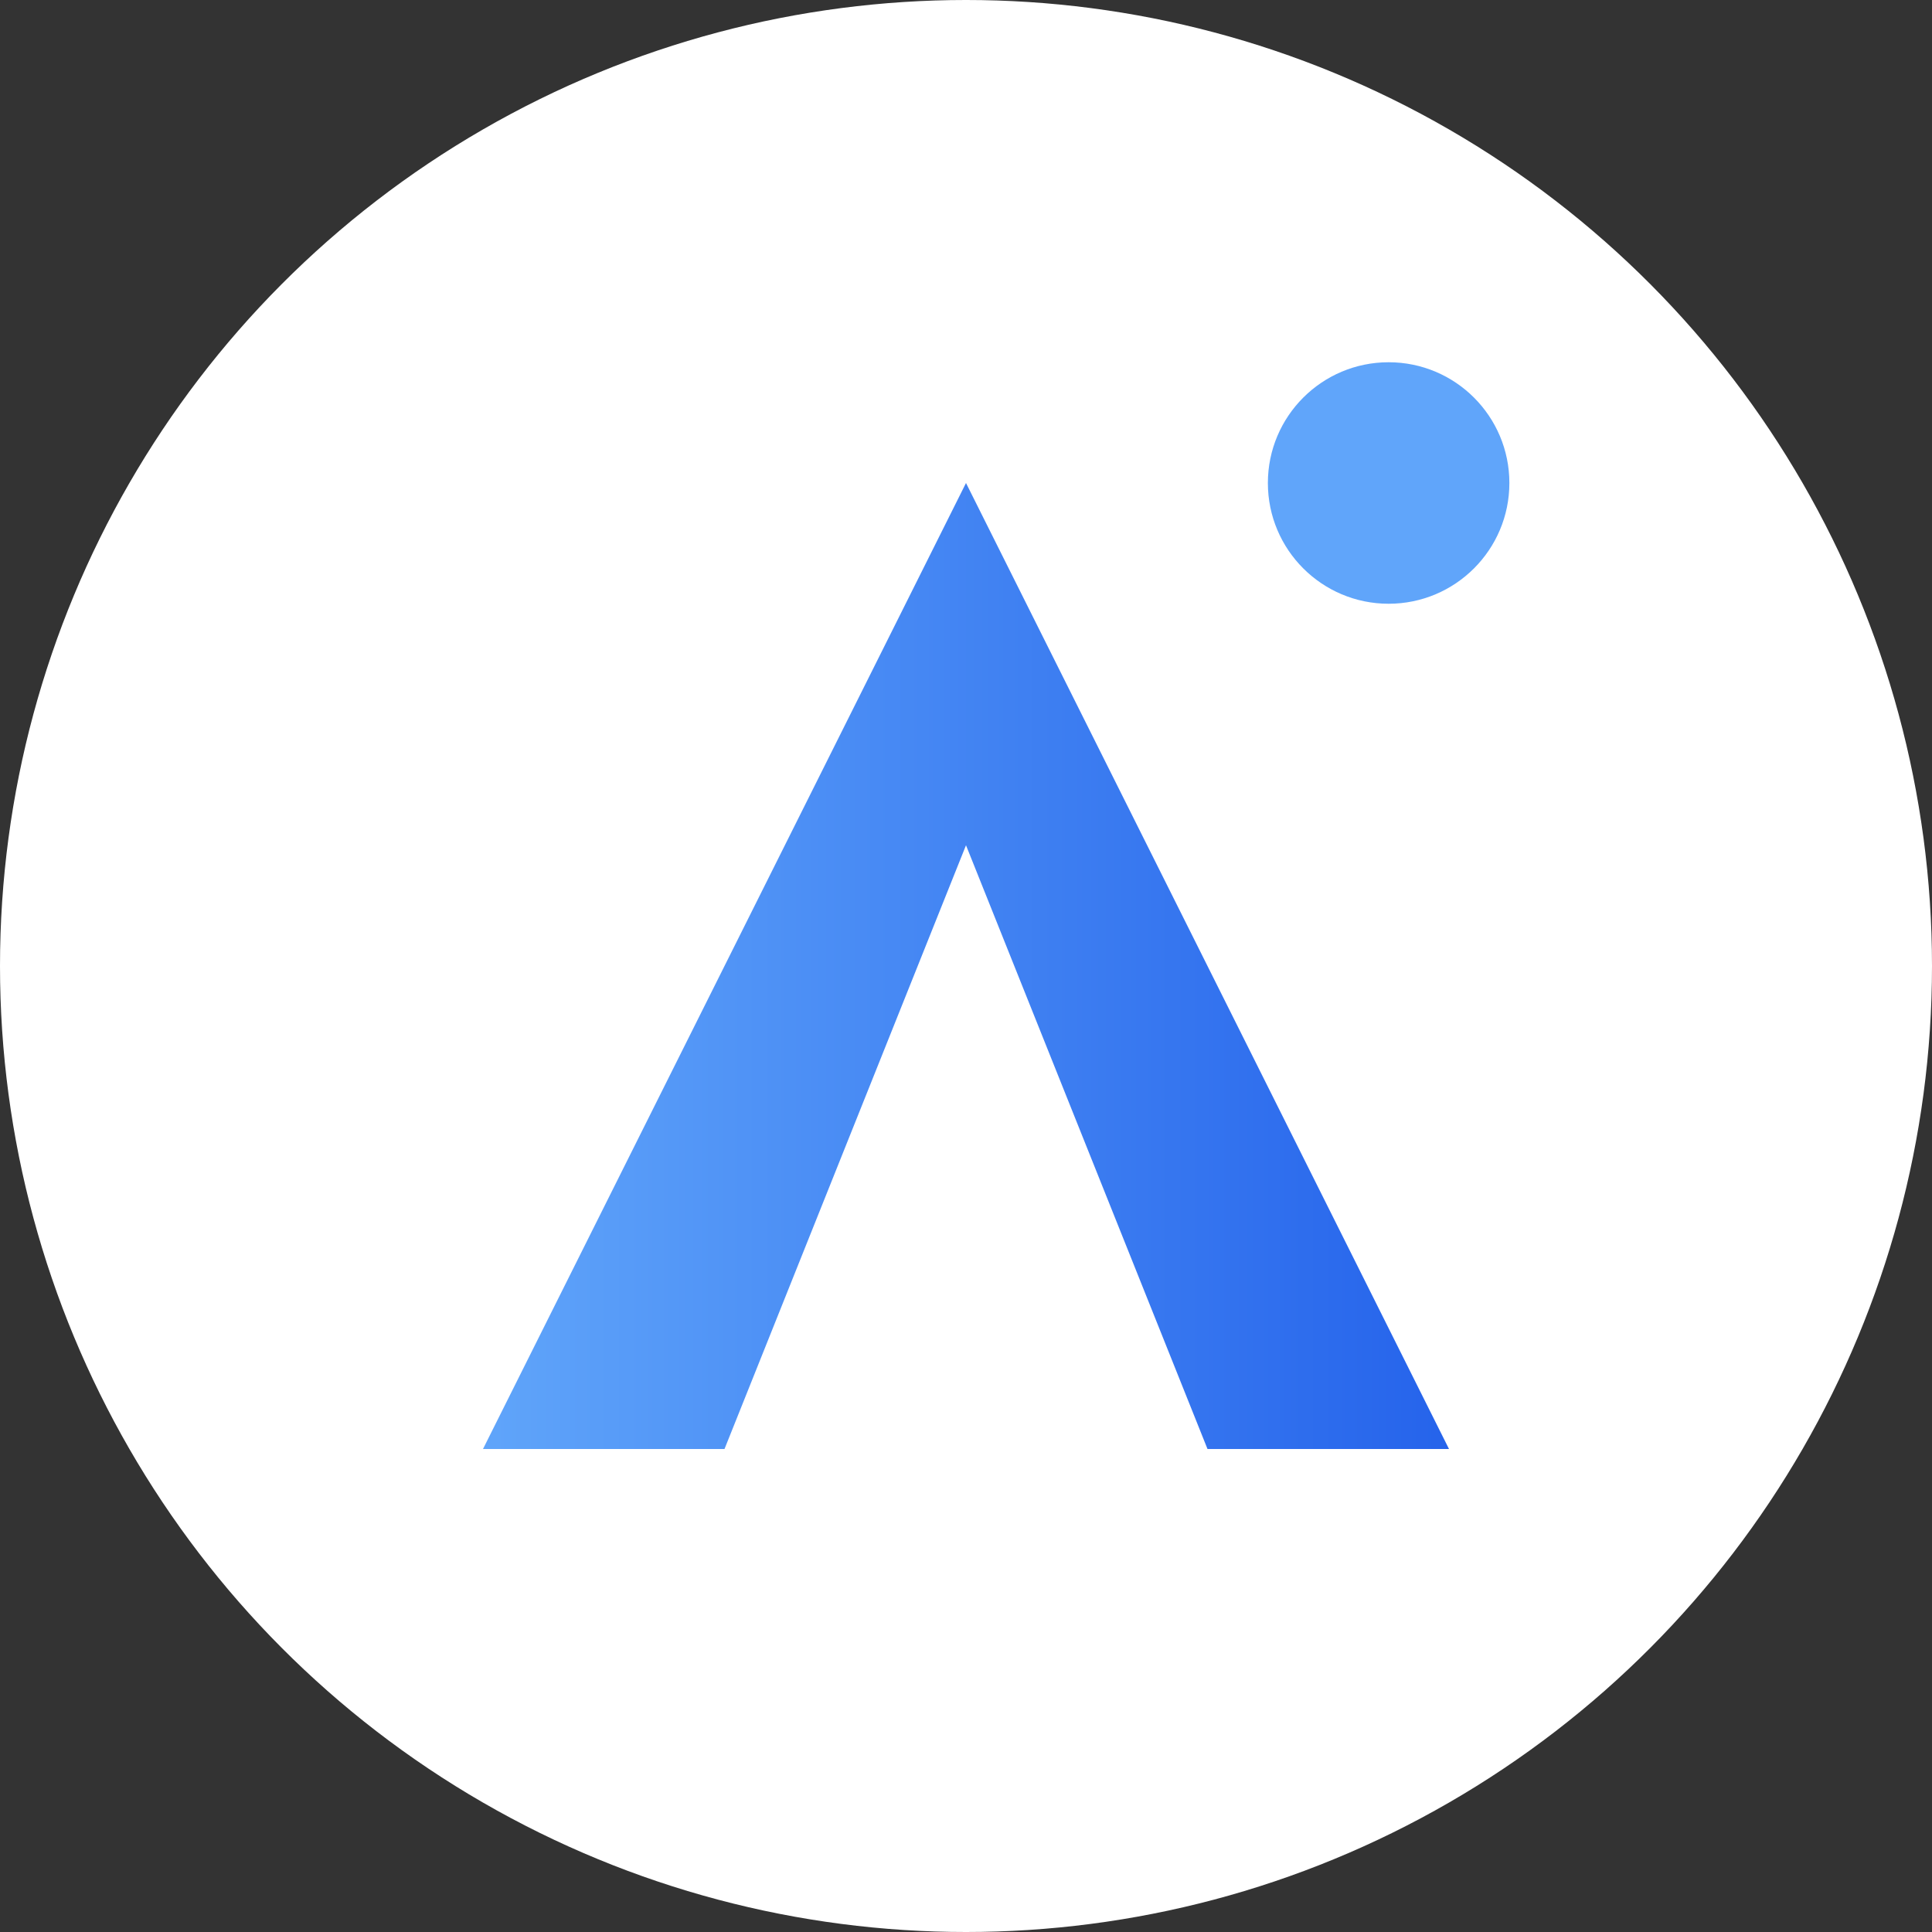
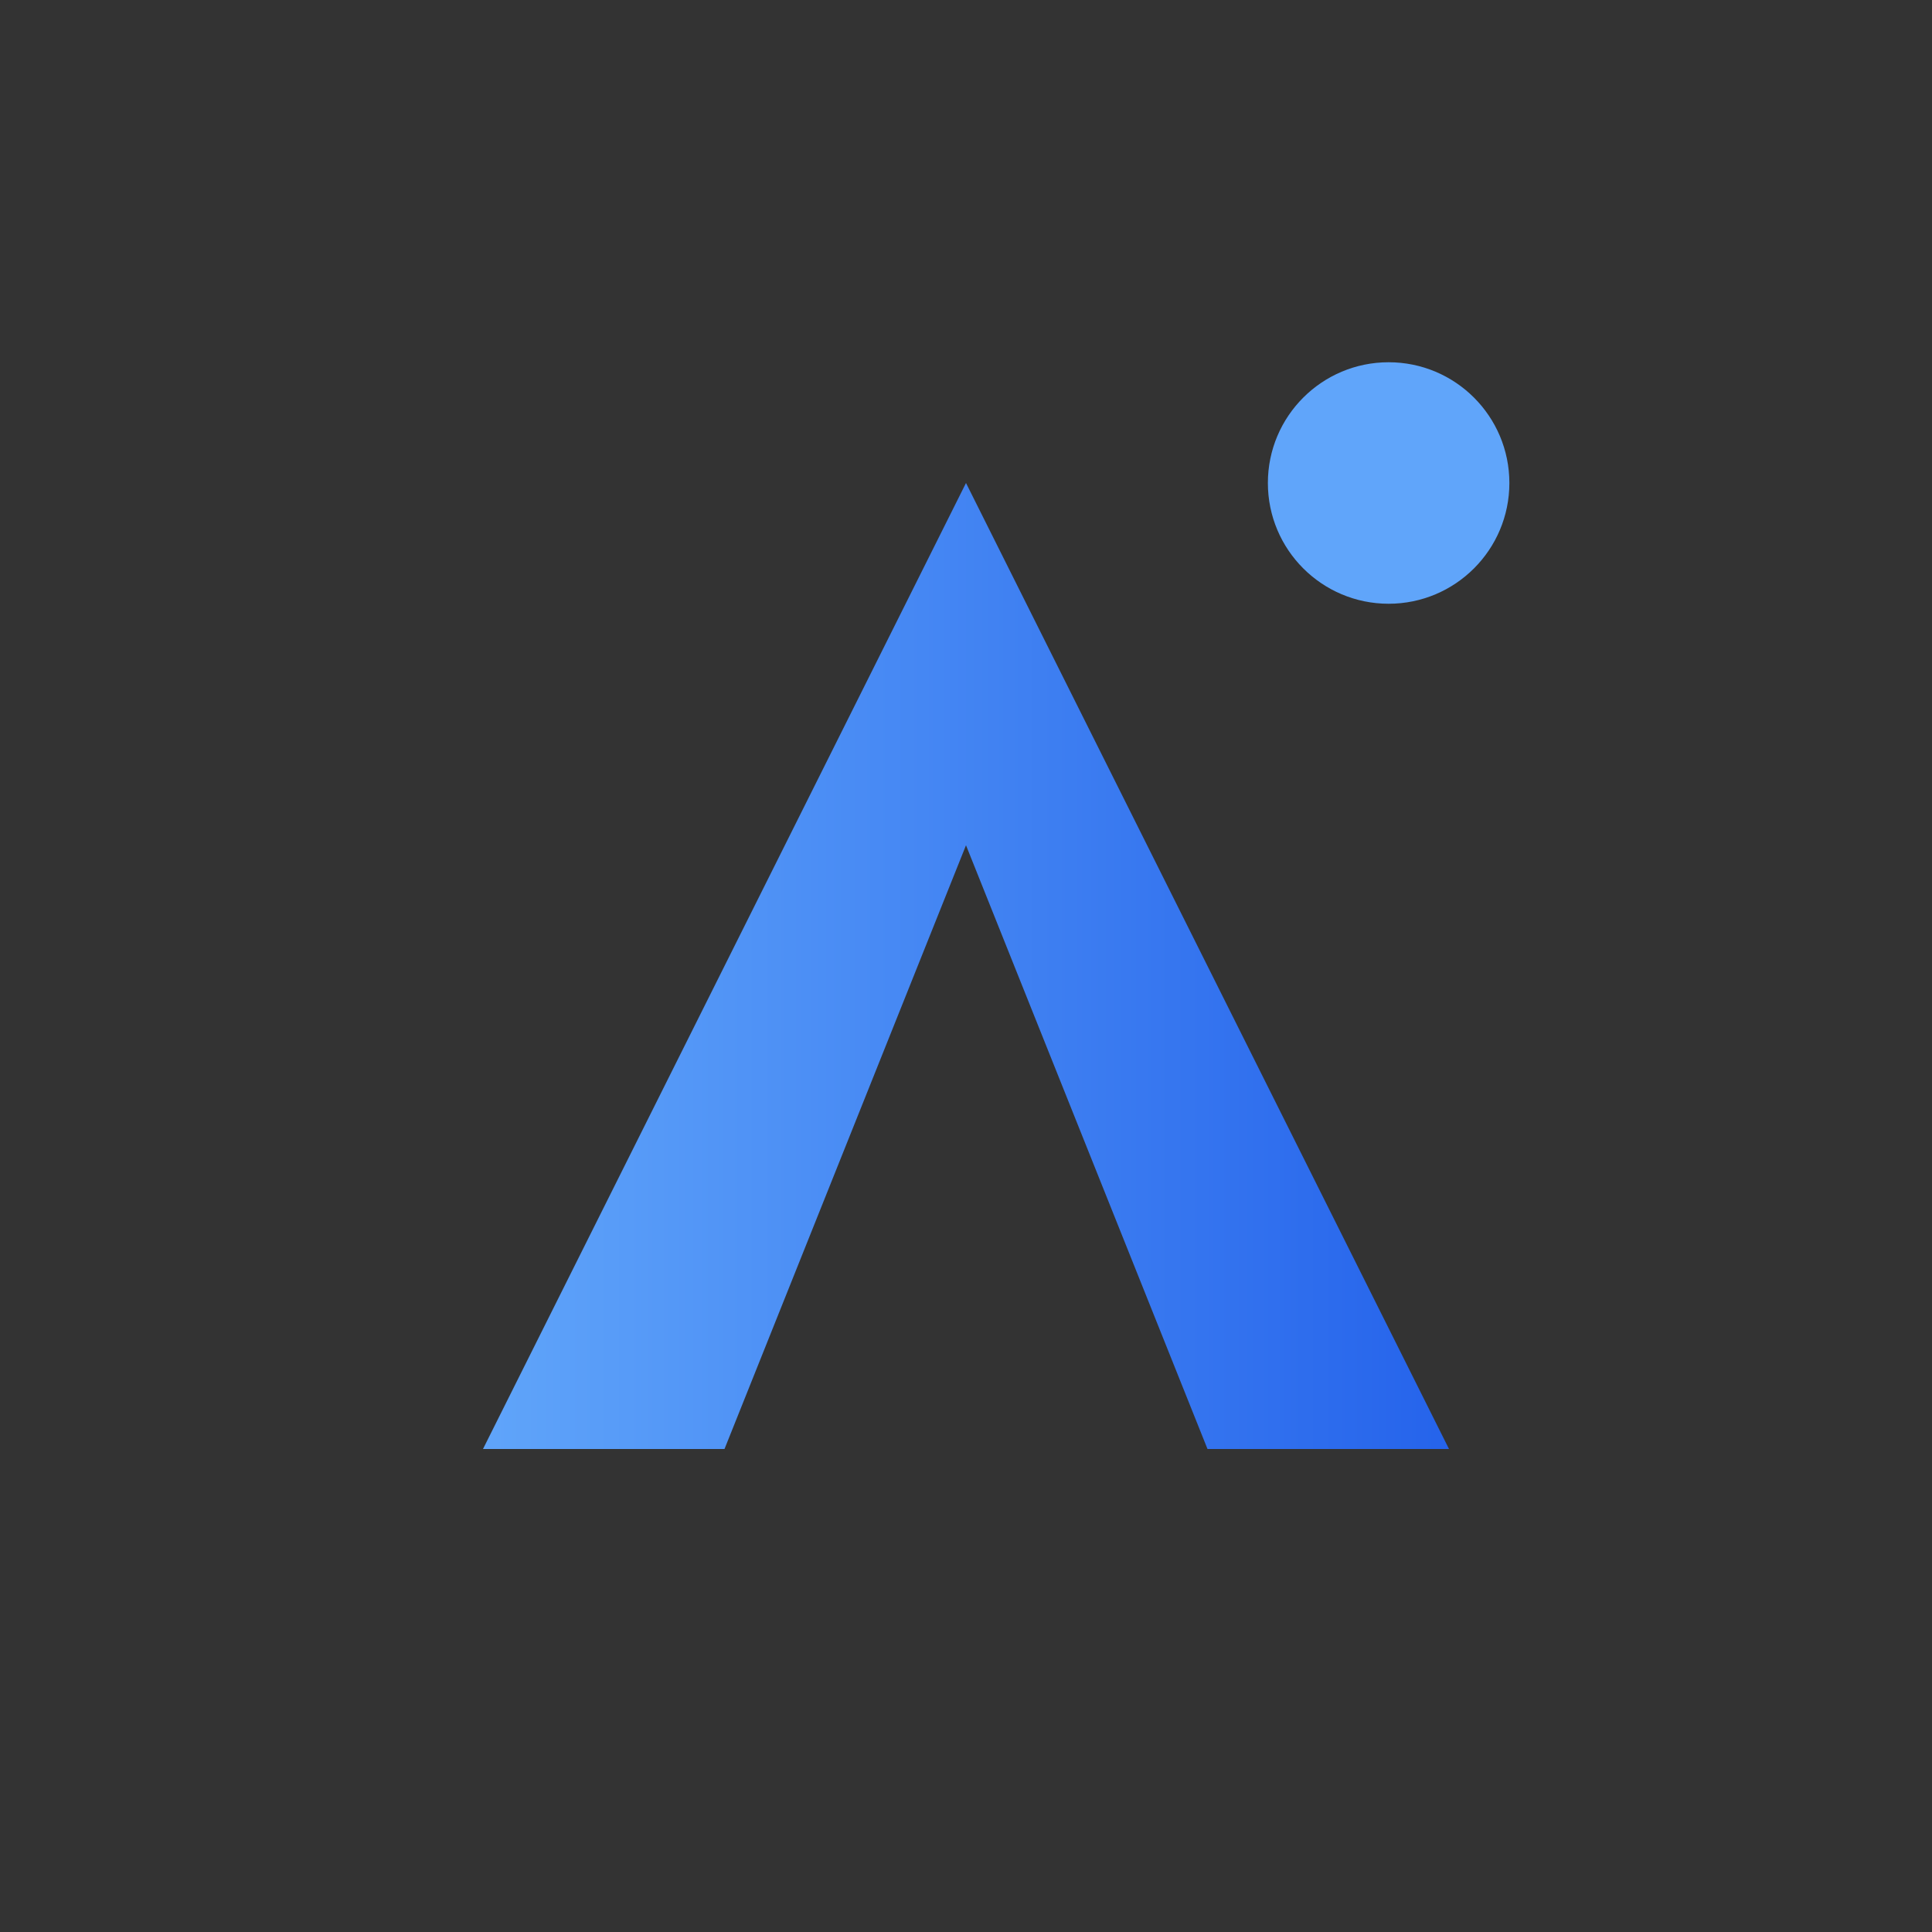
<svg xmlns="http://www.w3.org/2000/svg" viewBox="0 0 32 32">
  <rect x="0" y="0" width="32" height="32" fill="#333333" stroke="none" />
-   <circle cx="16" cy="16" r="16" fill="#ffffff" />
  <path d="M8 24L16 8L24 24H20L16 14L12 24H8Z" fill="url(#gradient)" />
  <circle cx="23" cy="8" r="2" fill="#60A5FA" />
  <defs>
    <linearGradient id="gradient" x1="0%" y1="0%" x2="100%" y2="0%">
      <stop offset="0%" style="stop-color:#60A5FA" />
      <stop offset="100%" style="stop-color:#2563EB" />
    </linearGradient>
  </defs>
</svg>